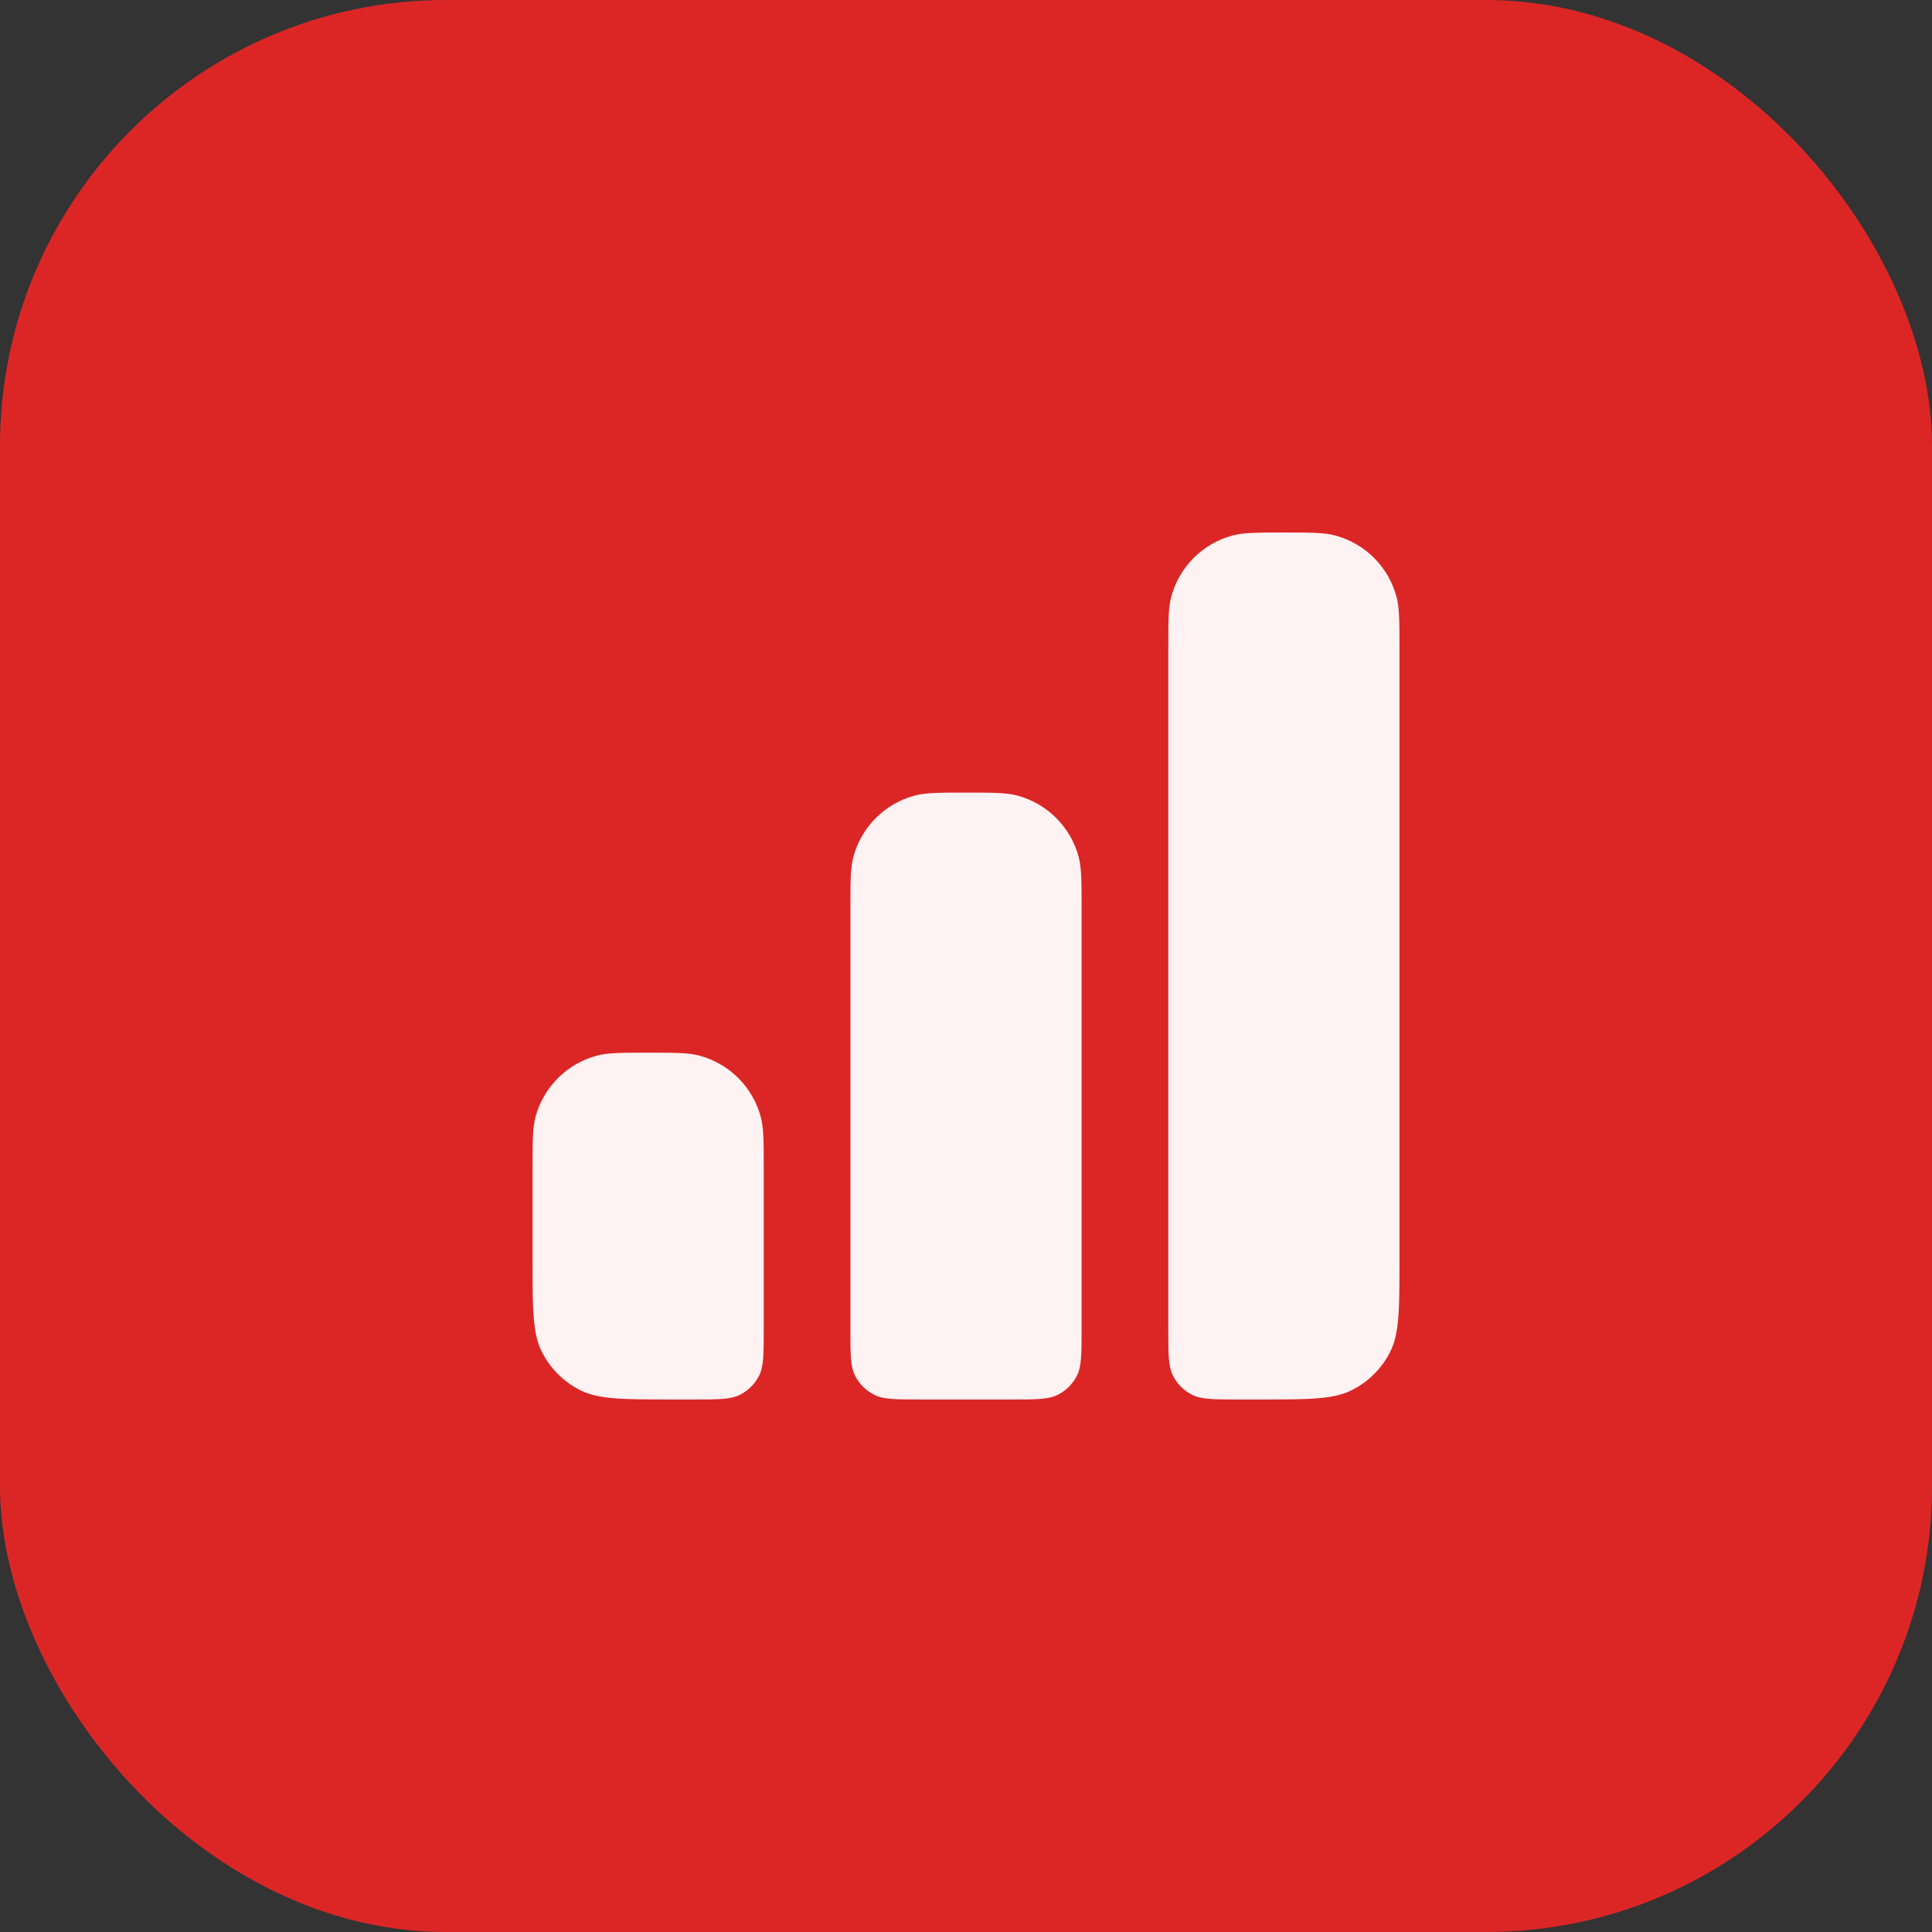
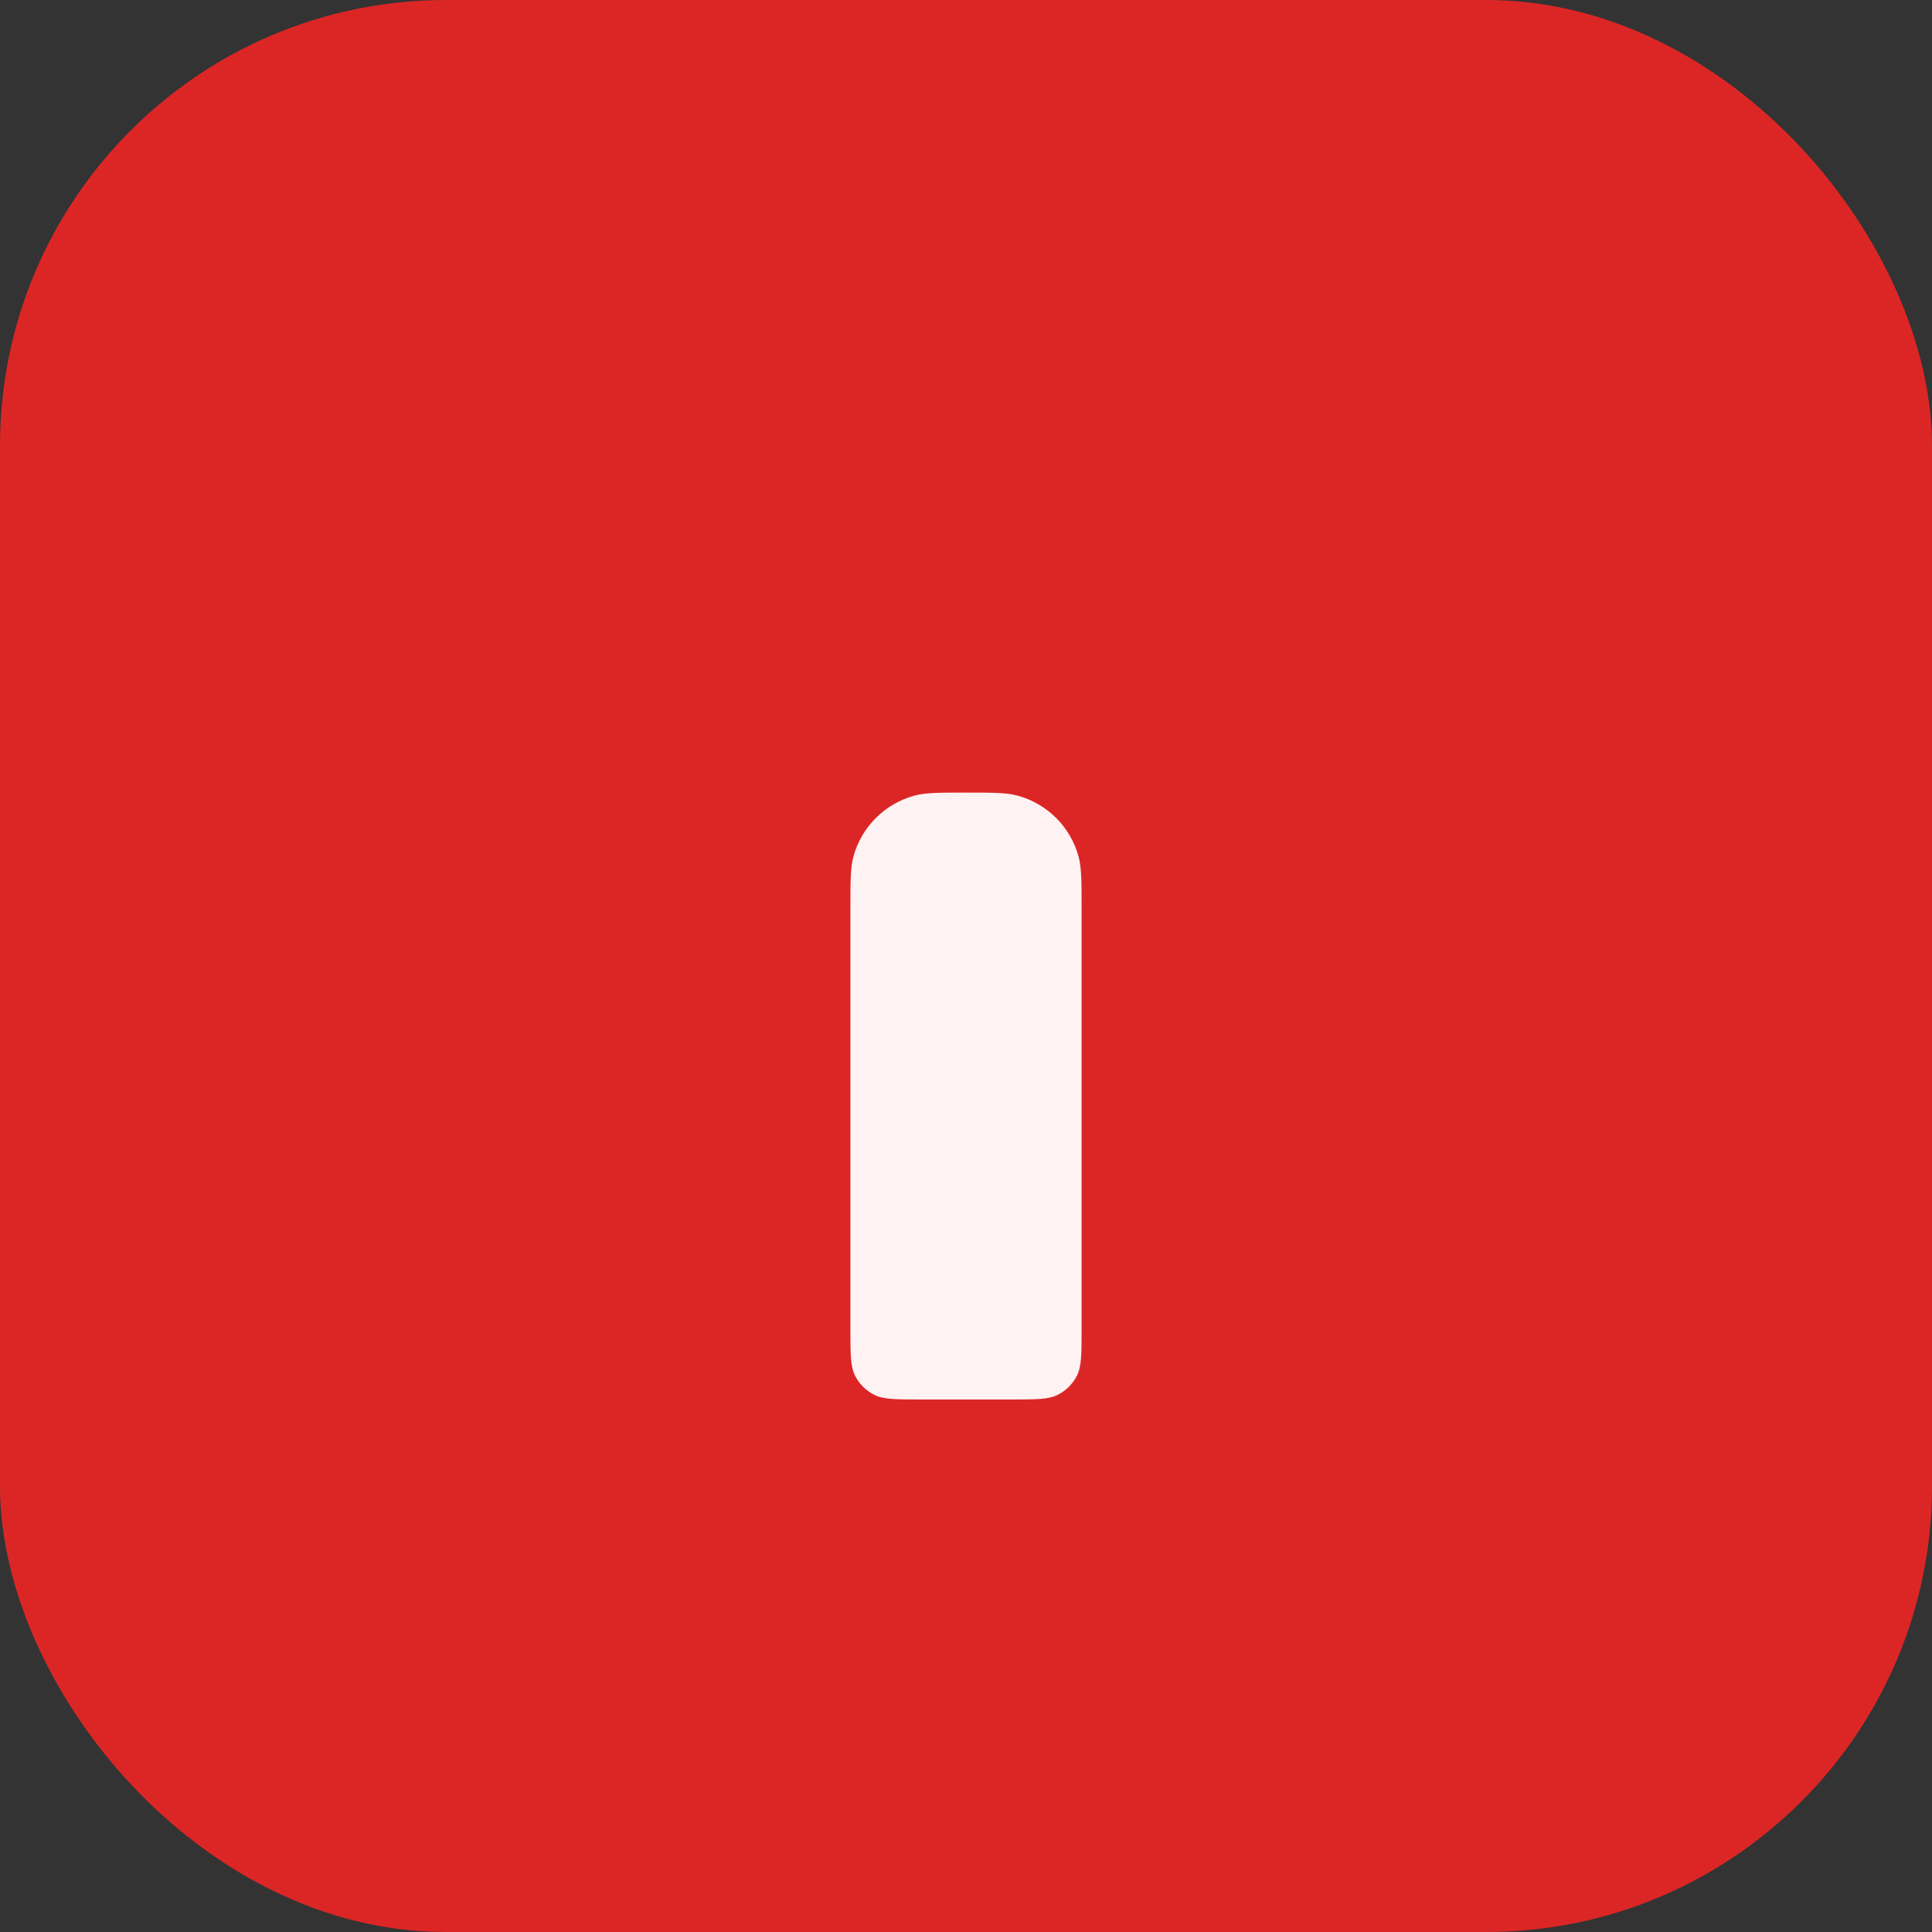
<svg xmlns="http://www.w3.org/2000/svg" width="52" height="52" viewBox="0 0 52 52" fill="none">
  <rect x="0" y="0" width="52" height="52" fill="#333333" stroke="none" />
  <rect width="52" height="52" rx="12" fill="#DC2626" />
-   <path d="M31.524 16.063C31.445 16.36 31.445 16.721 31.445 17.445V35.8C31.445 36.453 31.445 36.78 31.572 37.03C31.684 37.249 31.862 37.428 32.082 37.539C32.331 37.667 32.658 37.667 33.311 37.667H33.934C35.24 37.667 35.894 37.667 36.393 37.412C36.832 37.189 37.189 36.832 37.413 36.393C37.667 35.894 37.667 35.24 37.667 33.933V17.445C37.667 16.721 37.667 16.36 37.587 16.063C37.372 15.258 36.743 14.629 35.937 14.413C35.641 14.333 35.279 14.333 34.556 14.333C33.832 14.333 33.471 14.333 33.174 14.413C32.369 14.629 31.74 15.258 31.524 16.063Z" fill="#FEF2F2" />
  <path d="M22.889 24.445C22.889 23.721 22.889 23.36 22.968 23.063C23.184 22.258 23.813 21.629 24.618 21.413C24.915 21.333 25.277 21.333 26 21.333C26.723 21.333 27.085 21.333 27.382 21.413C28.187 21.629 28.816 22.258 29.032 23.063C29.111 23.36 29.111 23.721 29.111 24.445V35.8C29.111 36.453 29.111 36.78 28.984 37.03C28.872 37.249 28.694 37.428 28.474 37.539C28.225 37.667 27.898 37.667 27.245 37.667H24.756C24.102 37.667 23.776 37.667 23.526 37.539C23.306 37.428 23.128 37.249 23.016 37.03C22.889 36.78 22.889 36.453 22.889 35.8V24.445Z" fill="#FEF2F2" />
-   <path d="M14.334 31.445C14.334 30.721 14.334 30.36 14.413 30.063C14.629 29.258 15.258 28.629 16.063 28.413C16.36 28.333 16.721 28.333 17.445 28.333C18.168 28.333 18.53 28.333 18.826 28.413C19.631 28.629 20.261 29.258 20.476 30.063C20.556 30.36 20.556 30.721 20.556 31.445V35.8C20.556 36.453 20.556 36.78 20.429 37.03C20.317 37.249 20.138 37.428 19.919 37.539C19.669 37.667 19.342 37.667 18.689 37.667H18.067C16.76 37.667 16.107 37.667 15.607 37.412C15.168 37.189 14.812 36.832 14.588 36.393C14.334 35.894 14.334 35.24 14.334 33.933V31.445Z" fill="#FEF2F2" />
</svg>